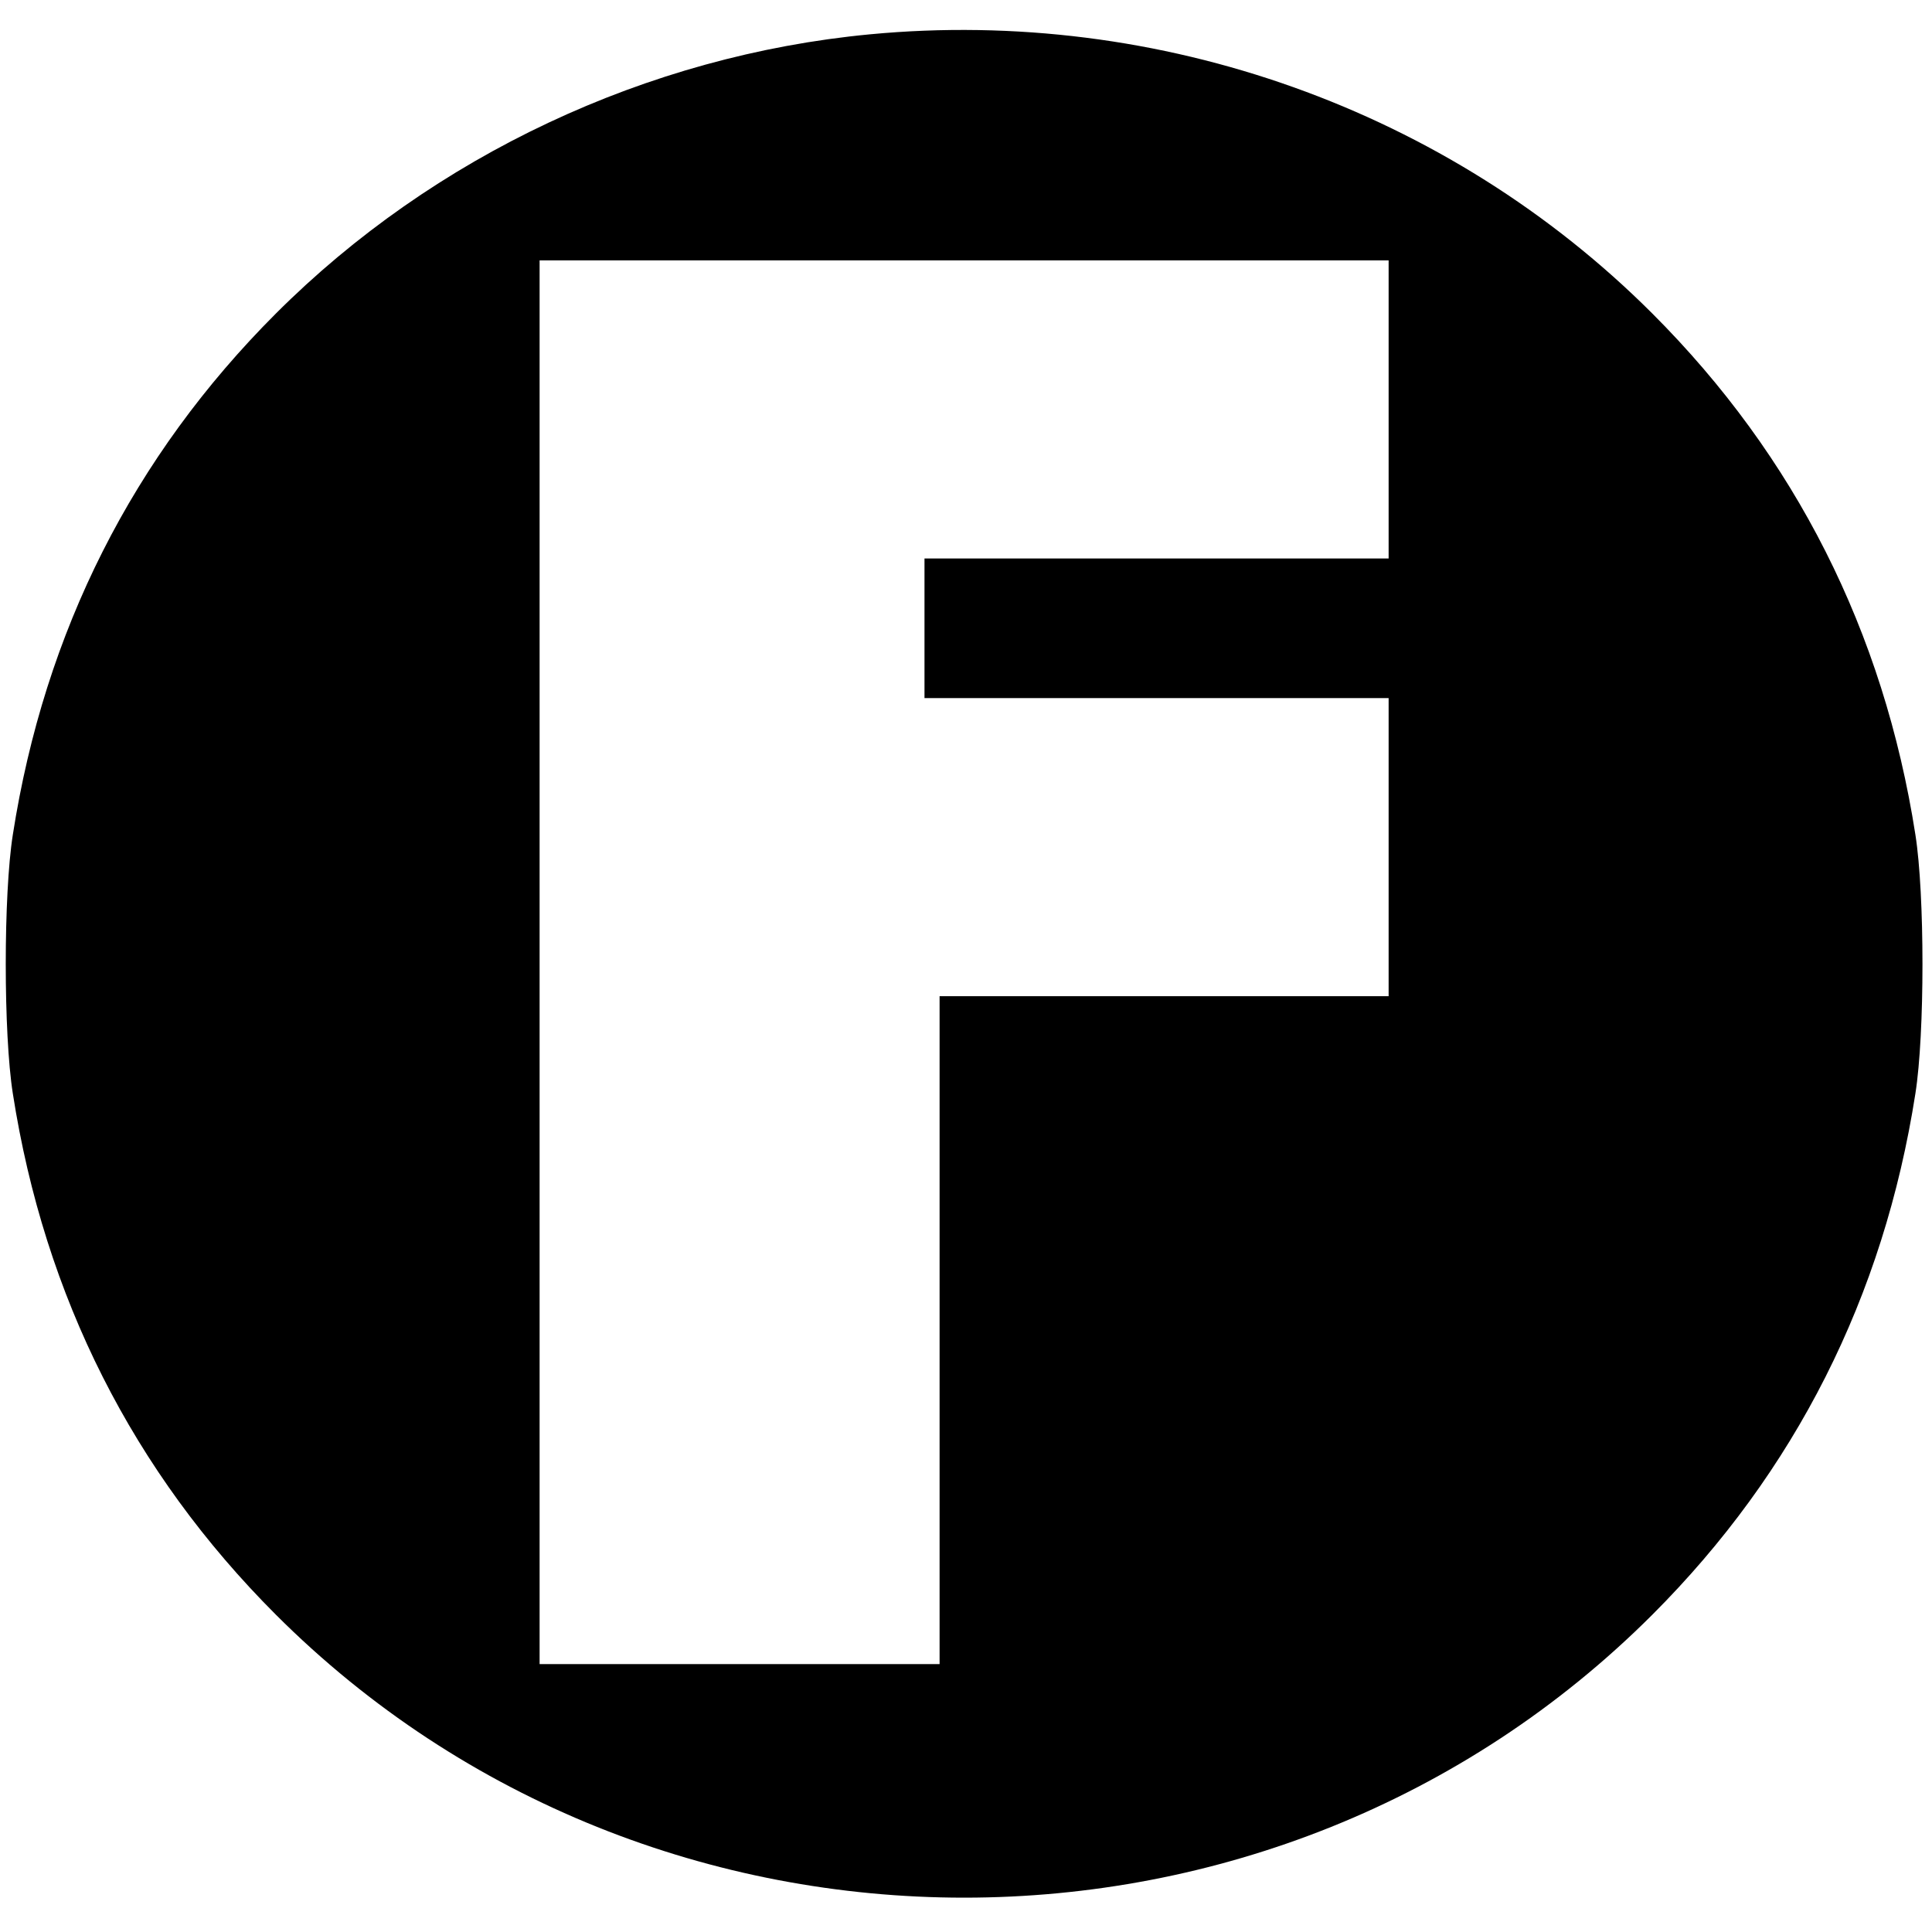
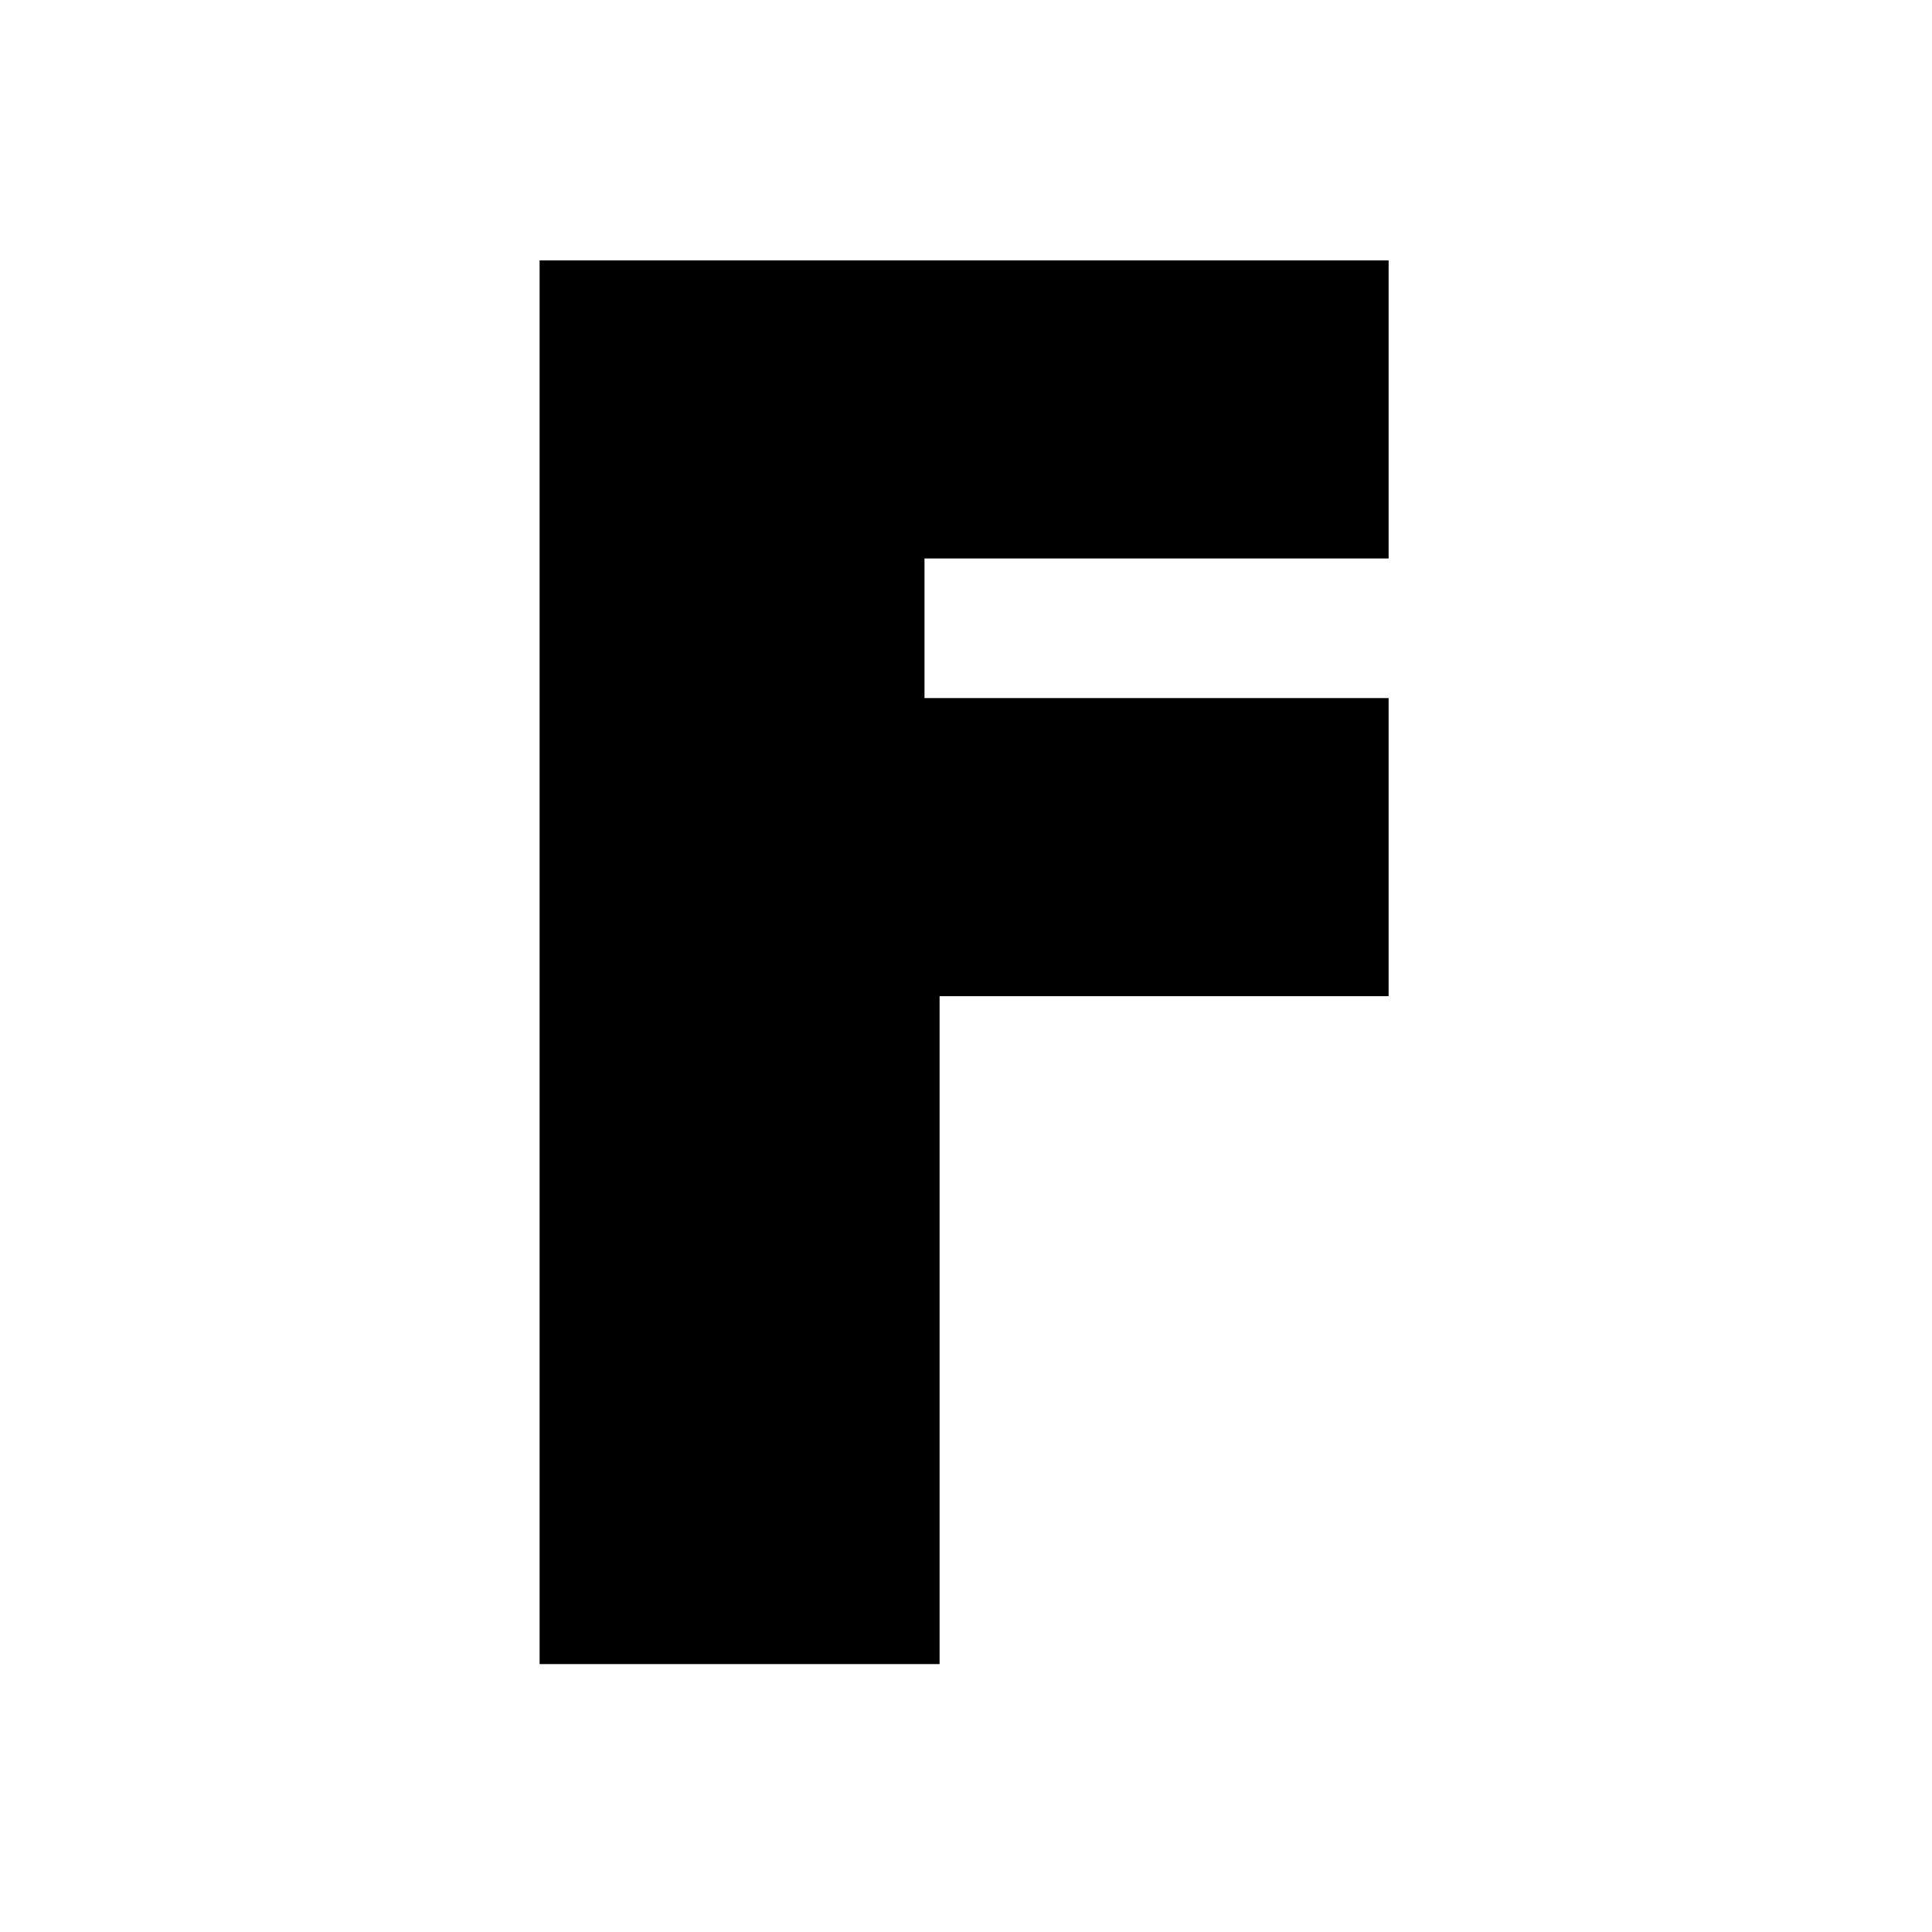
<svg xmlns="http://www.w3.org/2000/svg" version="1.0" width="512pt" height="512pt" viewBox="0 0 512 512" preserveAspectRatio="xMidYMid meet">
  <g transform="translate(0,512) scale(0.1,-0.1)" fill="#000000" stroke="none">
-     <path d="M2305 5029 c-590 -56 -1156 -322 -1574 -740 -378 -378 -613 -842 -697 -1381 -25 -158 -25 -528 0 -686 84 -539 319 -1003 697 -1381 1000 -1000 2648 -1000 3648 0 378 378 613 842 697 1381 25 158 25 528 0 686 -84 539 -319 1003 -697 1381 -540 540 -1305 813 -2074 740z m1375 -994 l0 -395 -615 0 -615 0 0 -185 0 -185 615 0 615 0 0 -395 0 -395 -595 0 -595 0 0 -885 0 -885 -530 0 -530 0 0 1860 0 1860 1125 0 1125 0 0 -395z" />
+     <path d="M2305 5029 z m1375 -994 l0 -395 -615 0 -615 0 0 -185 0 -185 615 0 615 0 0 -395 0 -395 -595 0 -595 0 0 -885 0 -885 -530 0 -530 0 0 1860 0 1860 1125 0 1125 0 0 -395z" />
  </g>
</svg>